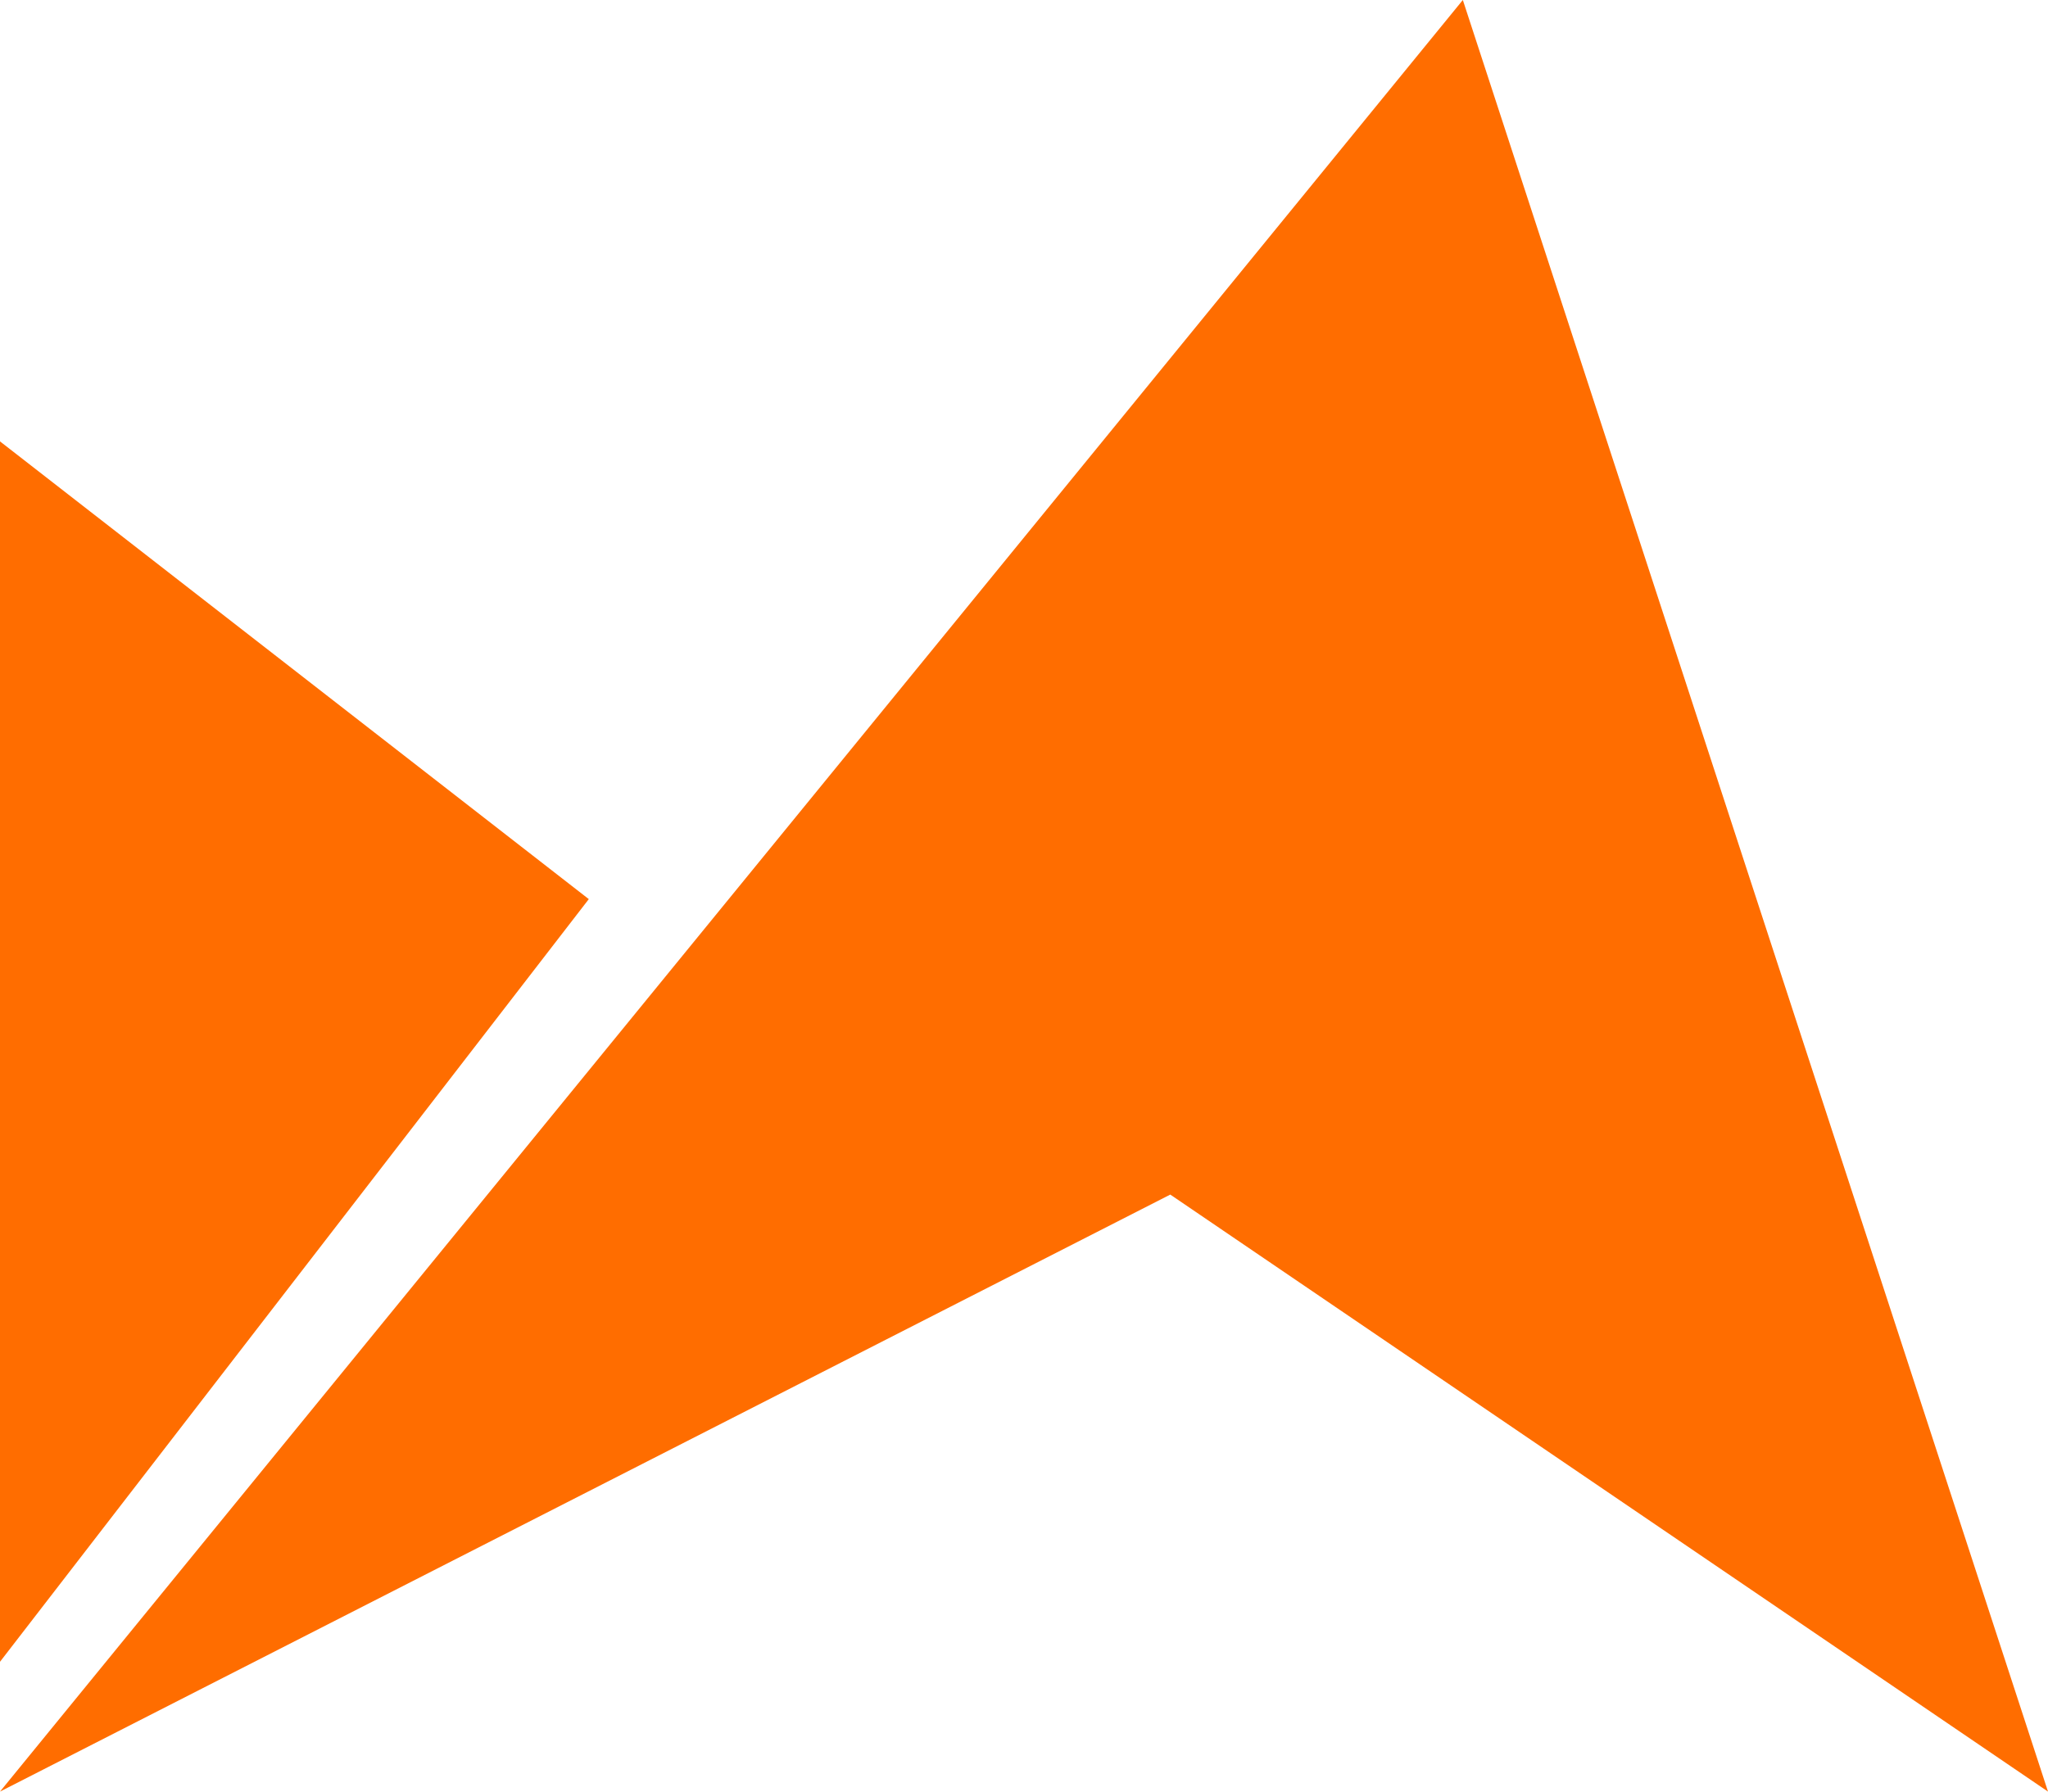
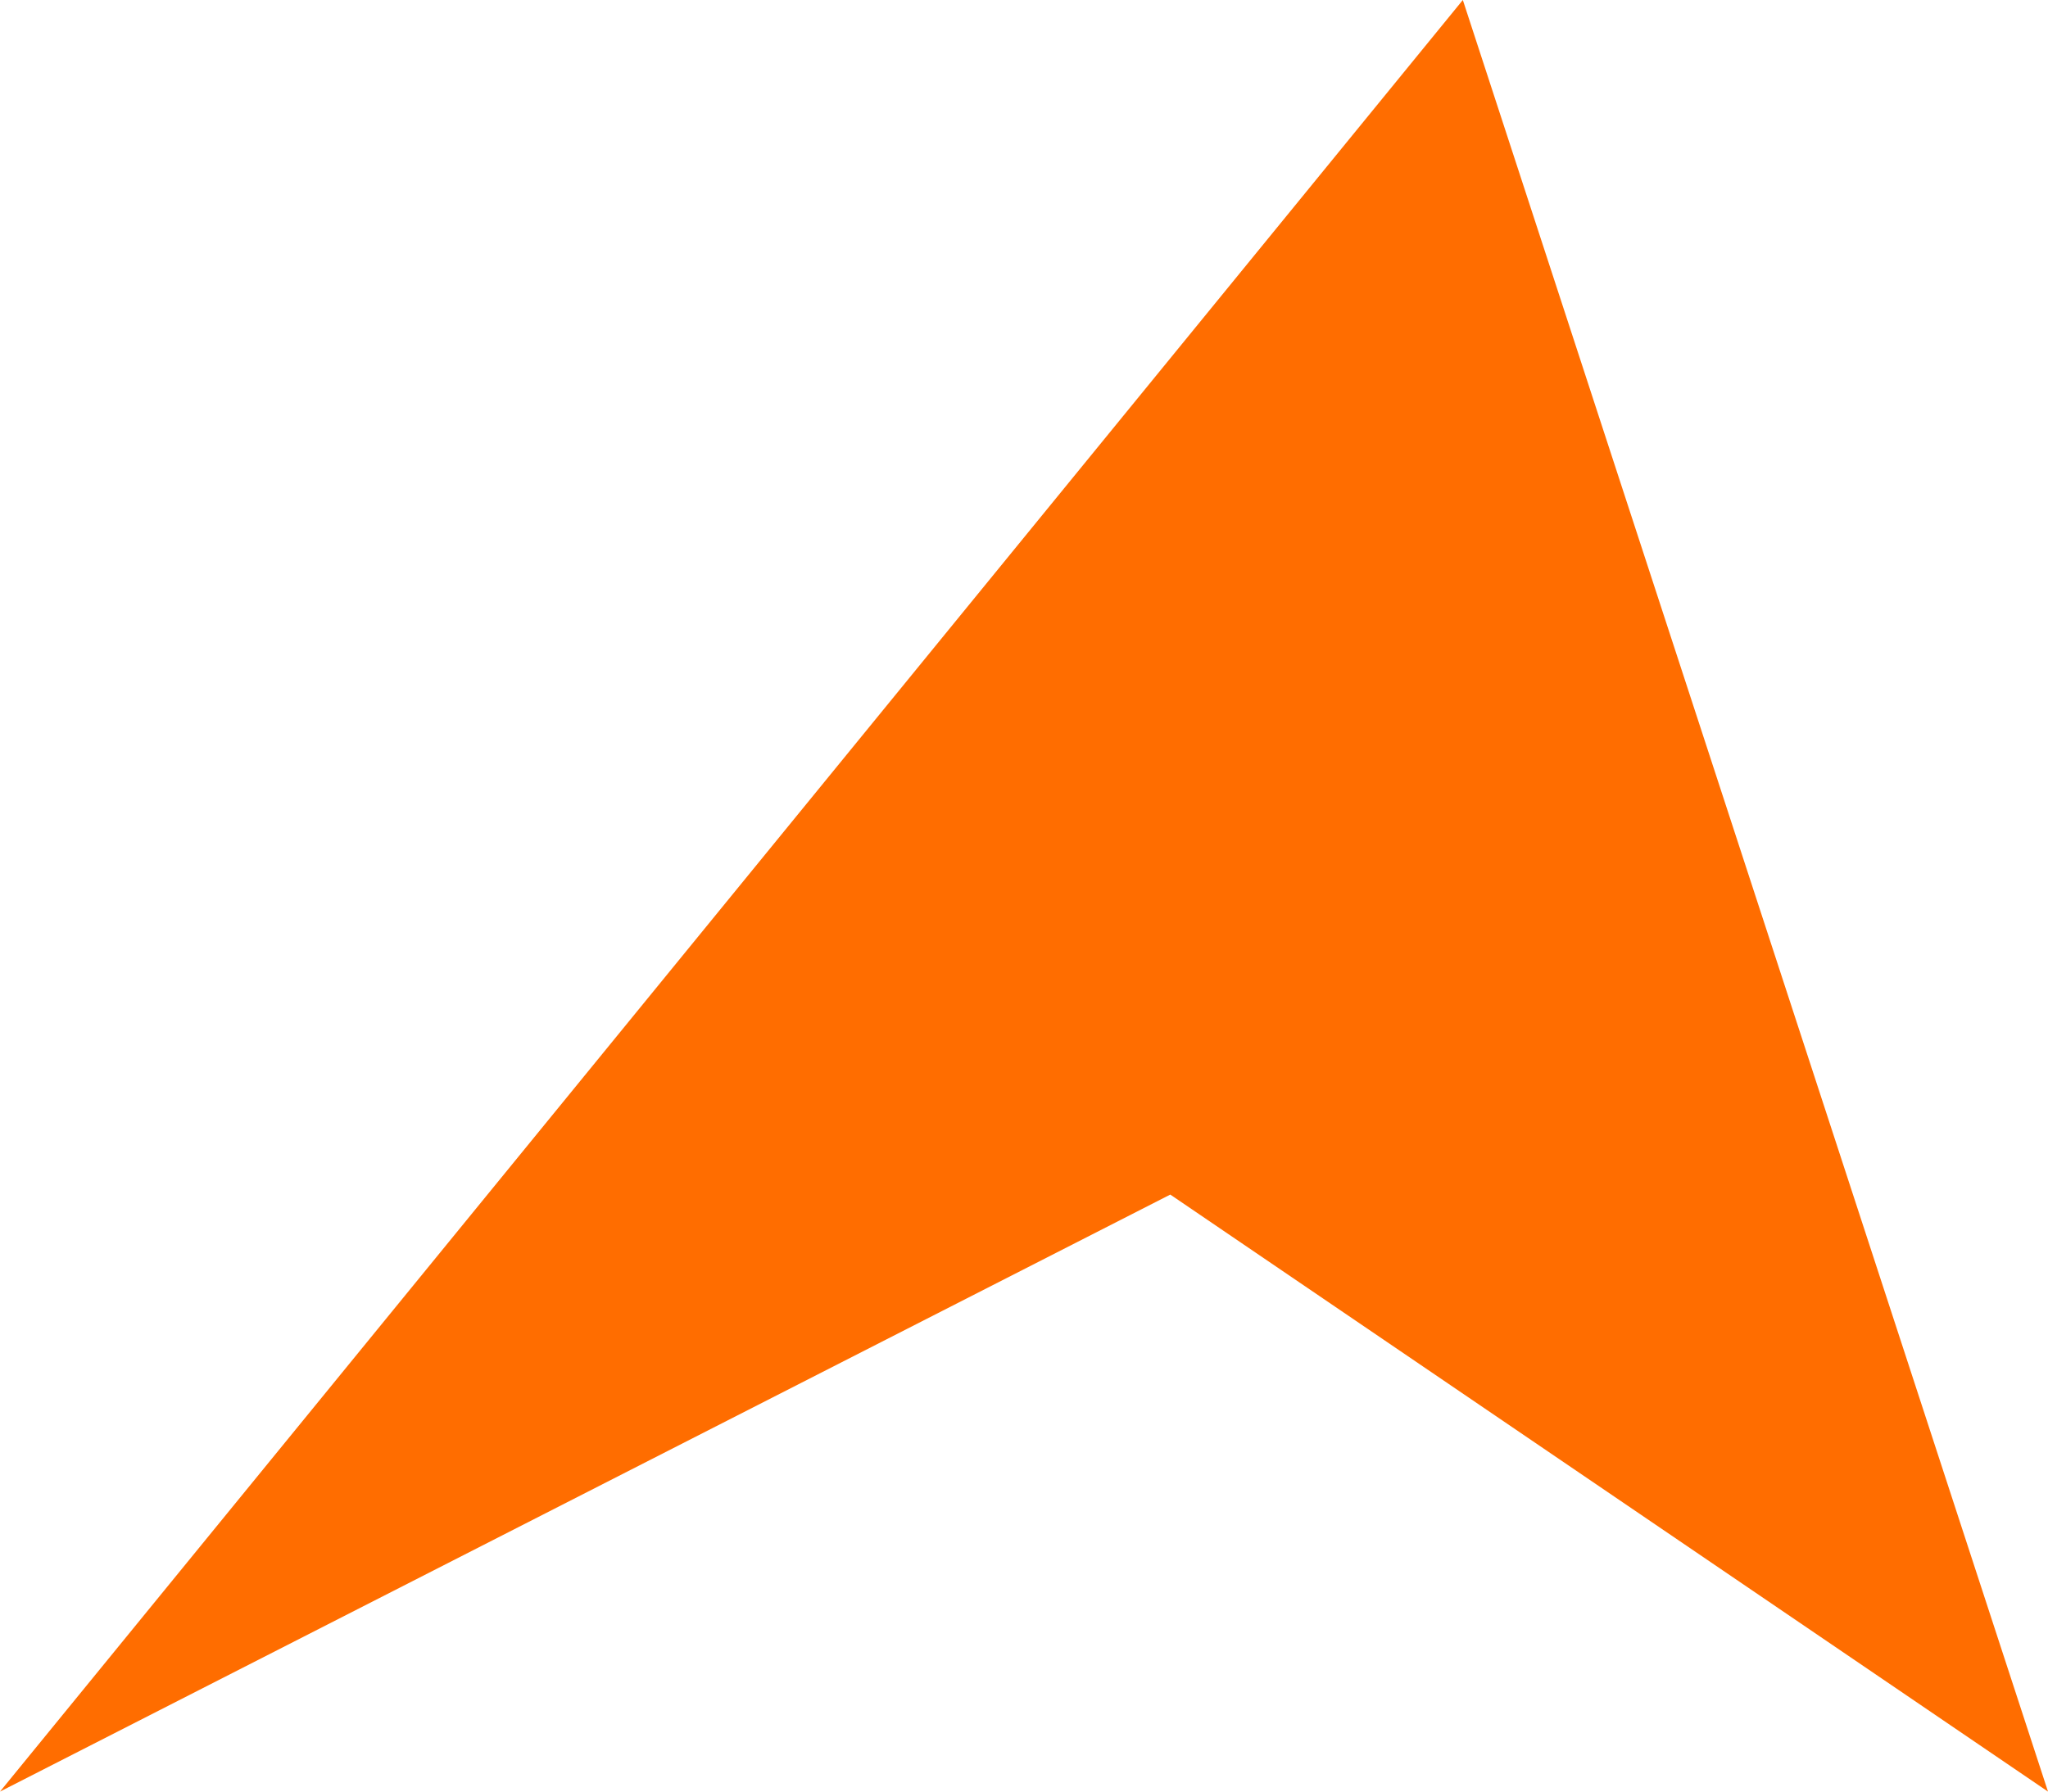
<svg xmlns="http://www.w3.org/2000/svg" width="40" height="35" viewBox="0 0 40 35" fill="none">
  <path d="M0 35L28.571 0L40 35L22.857 23.337L0 35Z" fill="#FF6D00" />
-   <path d="M0 32.464L11.5 17.565L0 8.623V32.464Z" fill="#FF6D00" />
</svg>